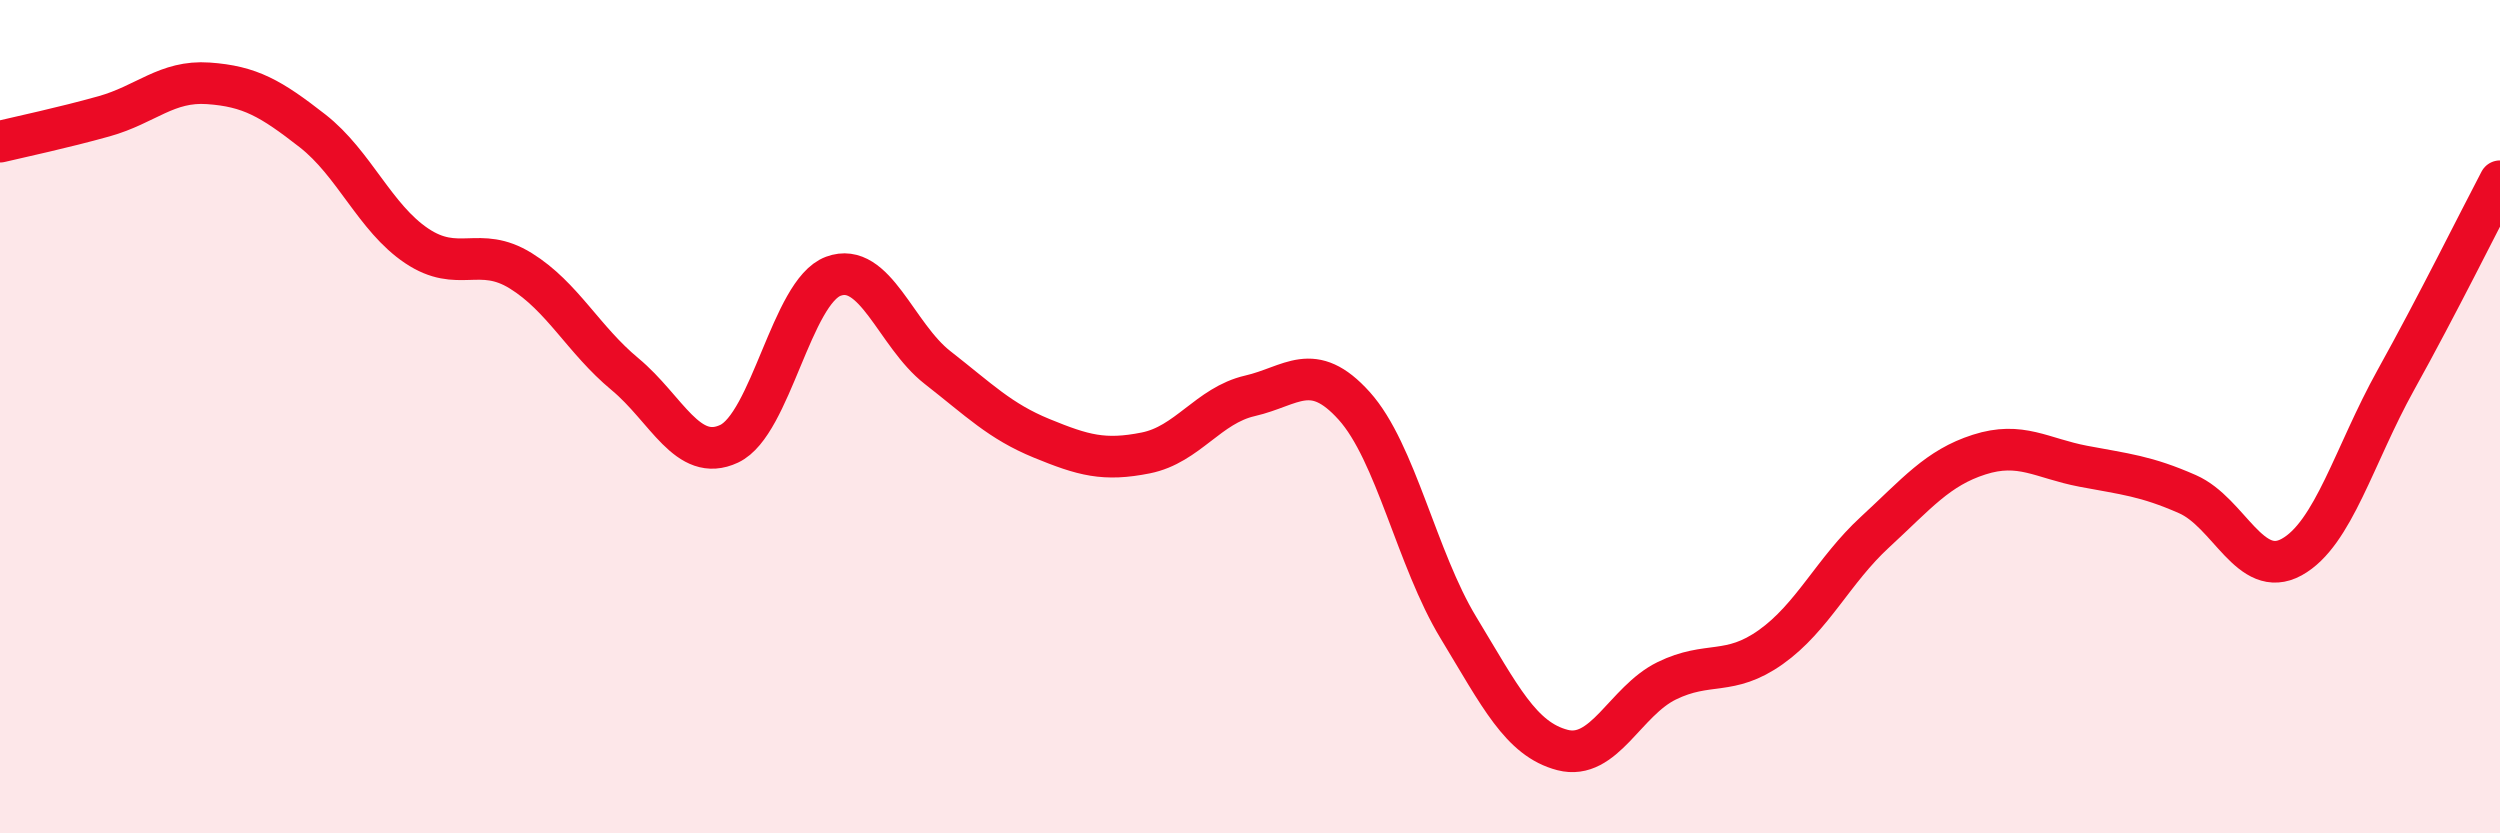
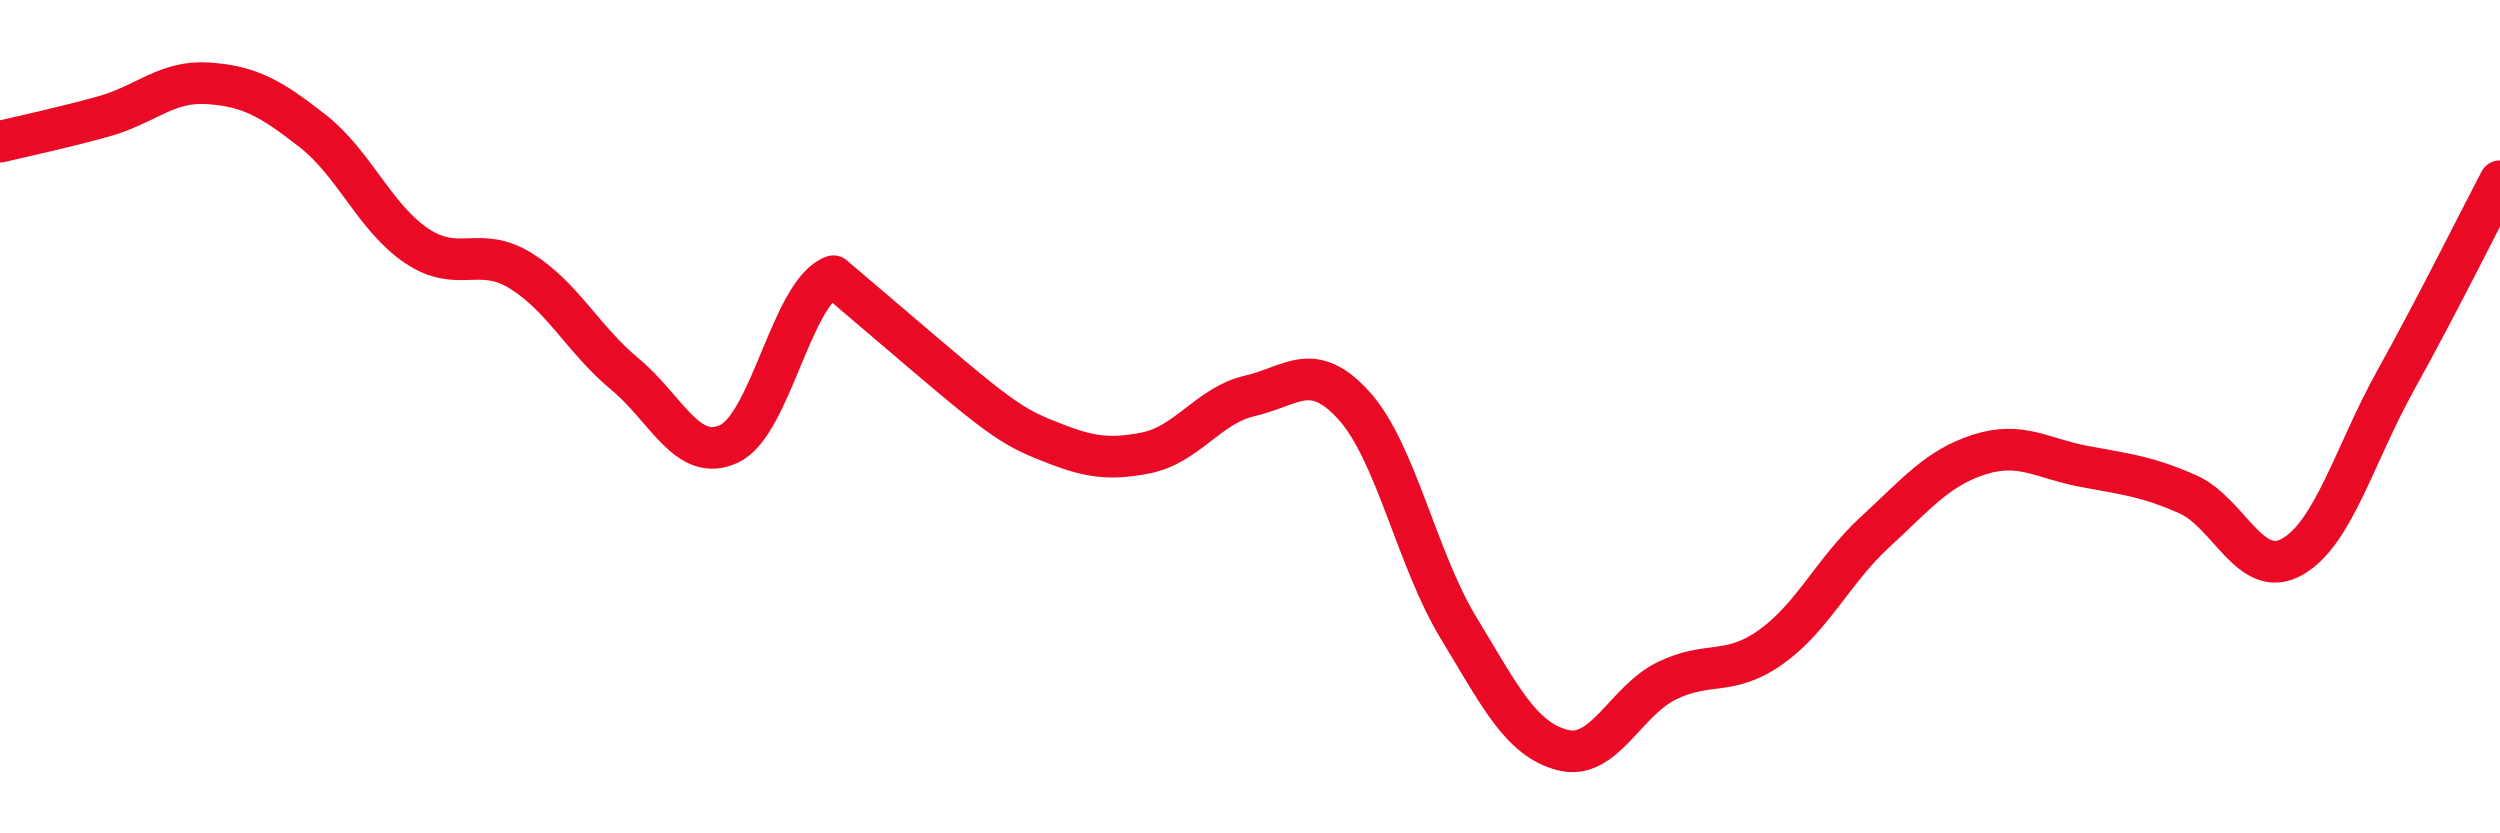
<svg xmlns="http://www.w3.org/2000/svg" width="60" height="20" viewBox="0 0 60 20">
-   <path d="M 0,3.4 C 0.5,3.28 1.5,3.07 2.5,2.79 C 3.5,2.51 4,1.93 5,2 C 6,2.07 6.5,2.36 7.5,3.14 C 8.5,3.92 9,5.23 10,5.9 C 11,6.57 11.5,5.88 12.5,6.5 C 13.5,7.12 14,8.15 15,8.98 C 16,9.81 16.5,11.12 17.5,10.65 C 18.5,10.18 19,7 20,6.63 C 21,6.26 21.5,8.04 22.5,8.82 C 23.5,9.6 24,10.11 25,10.52 C 26,10.93 26.5,11.07 27.5,10.87 C 28.5,10.67 29,9.73 30,9.5 C 31,9.27 31.5,8.63 32.5,9.74 C 33.5,10.85 34,13.41 35,15.06 C 36,16.71 36.5,17.74 37.5,18 C 38.5,18.26 39,16.83 40,16.34 C 41,15.85 41.5,16.24 42.5,15.53 C 43.5,14.82 44,13.69 45,12.77 C 46,11.85 46.5,11.23 47.5,10.91 C 48.5,10.59 49,11 50,11.19 C 51,11.38 51.5,11.42 52.5,11.86 C 53.5,12.3 54,13.92 55,13.37 C 56,12.82 56.5,10.92 57.5,9.12 C 58.5,7.32 59.5,5.3 60,4.35L60 20L0 20Z" fill="#EB0A25" opacity="0.1" stroke-linecap="round" stroke-linejoin="round" />
-   <path d="M 0,3.4 C 0.5,3.28 1.5,3.07 2.5,2.79 C 3.5,2.51 4,1.93 5,2 C 6,2.07 6.5,2.36 7.5,3.14 C 8.5,3.92 9,5.23 10,5.9 C 11,6.57 11.5,5.88 12.5,6.5 C 13.5,7.12 14,8.15 15,8.98 C 16,9.81 16.5,11.12 17.5,10.65 C 18.5,10.18 19,7 20,6.63 C 21,6.26 21.5,8.04 22.5,8.82 C 23.5,9.6 24,10.11 25,10.52 C 26,10.93 26.5,11.07 27.5,10.87 C 28.5,10.67 29,9.73 30,9.5 C 31,9.27 31.5,8.63 32.5,9.74 C 33.5,10.85 34,13.41 35,15.06 C 36,16.71 36.5,17.74 37.5,18 C 38.5,18.26 39,16.83 40,16.34 C 41,15.85 41.5,16.24 42.5,15.53 C 43.5,14.82 44,13.69 45,12.77 C 46,11.85 46.5,11.23 47.5,10.91 C 48.5,10.59 49,11 50,11.19 C 51,11.38 51.5,11.42 52.5,11.86 C 53.5,12.3 54,13.92 55,13.37 C 56,12.82 56.5,10.92 57.5,9.12 C 58.5,7.32 59.5,5.3 60,4.35" stroke="#EB0A25" stroke-width="1" fill="none" stroke-linecap="round" stroke-linejoin="round" />
+   <path d="M 0,3.4 C 0.5,3.28 1.5,3.07 2.5,2.79 C 3.5,2.51 4,1.93 5,2 C 6,2.07 6.5,2.36 7.5,3.14 C 8.5,3.92 9,5.23 10,5.9 C 11,6.57 11.5,5.88 12.5,6.5 C 13.5,7.12 14,8.15 15,8.98 C 16,9.81 16.5,11.12 17.5,10.65 C 18.5,10.18 19,7 20,6.63 C 23.5,9.6 24,10.11 25,10.52 C 26,10.93 26.5,11.07 27.5,10.87 C 28.5,10.67 29,9.73 30,9.5 C 31,9.27 31.5,8.63 32.5,9.74 C 33.5,10.85 34,13.41 35,15.06 C 36,16.71 36.5,17.74 37.5,18 C 38.5,18.26 39,16.83 40,16.34 C 41,15.85 41.5,16.24 42.5,15.53 C 43.5,14.82 44,13.69 45,12.77 C 46,11.85 46.5,11.23 47.5,10.91 C 48.5,10.59 49,11 50,11.19 C 51,11.38 51.5,11.42 52.5,11.86 C 53.5,12.3 54,13.92 55,13.37 C 56,12.82 56.5,10.92 57.5,9.12 C 58.5,7.32 59.5,5.3 60,4.35" stroke="#EB0A25" stroke-width="1" fill="none" stroke-linecap="round" stroke-linejoin="round" />
</svg>